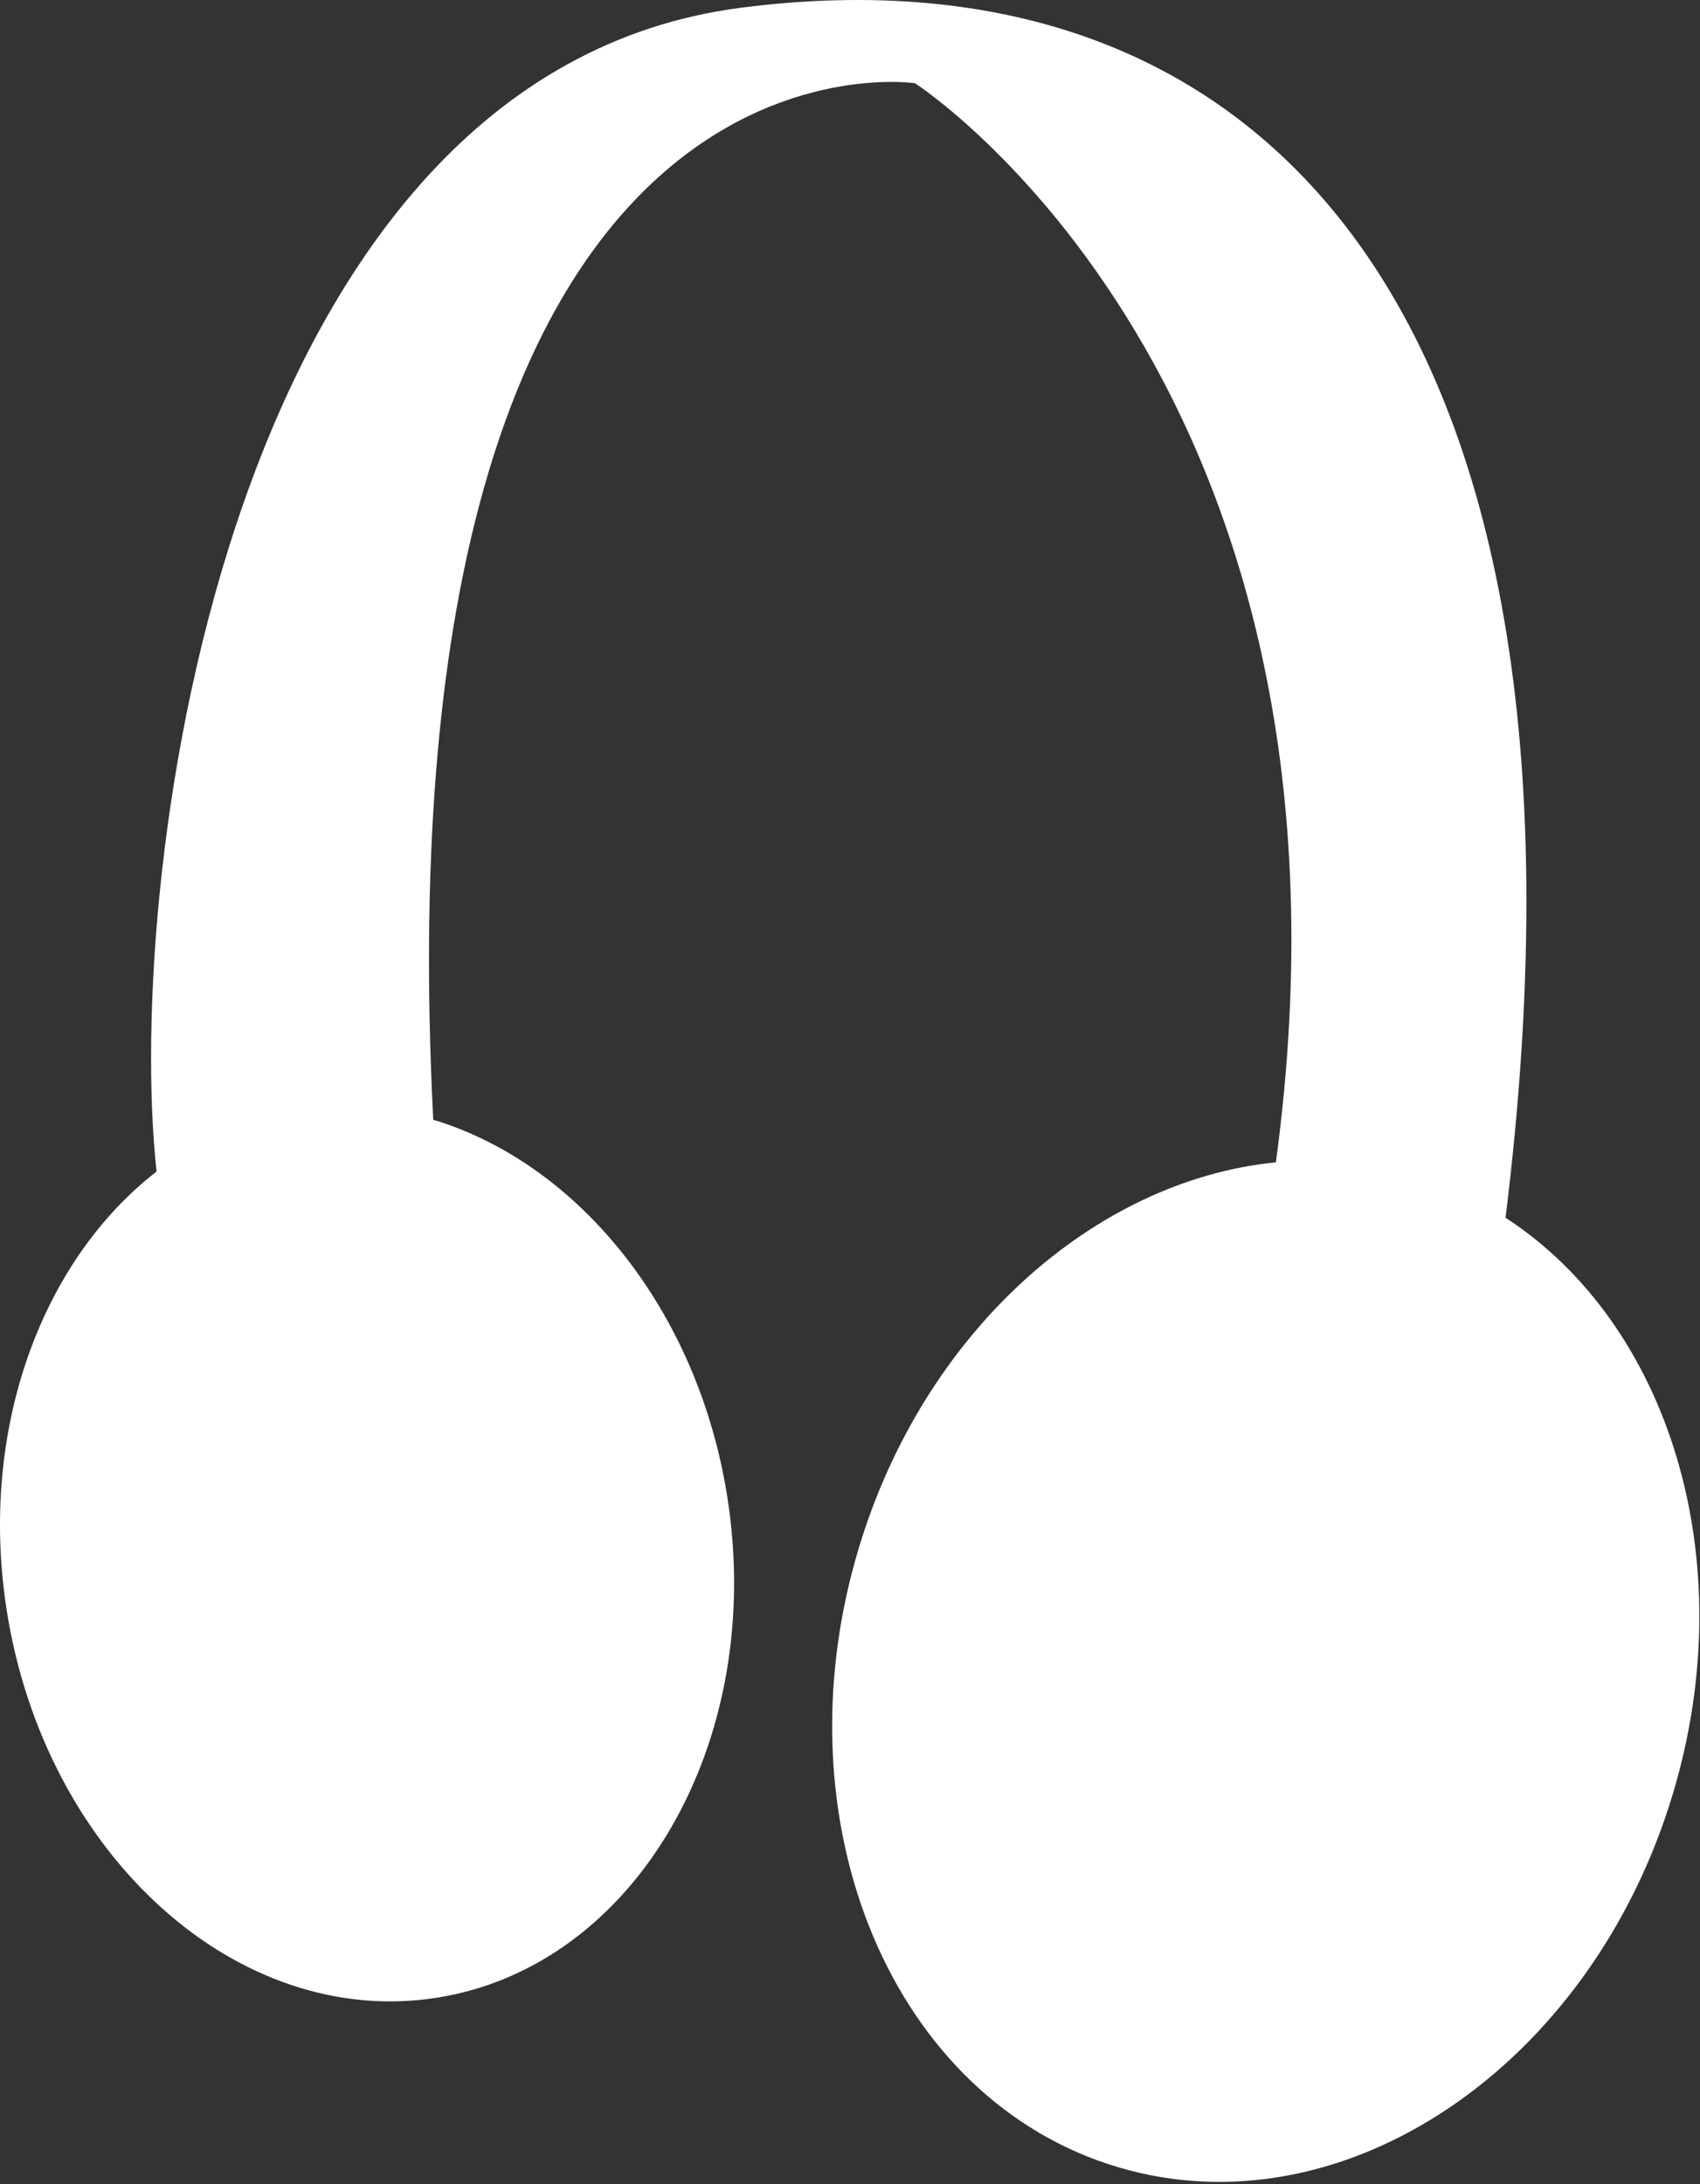
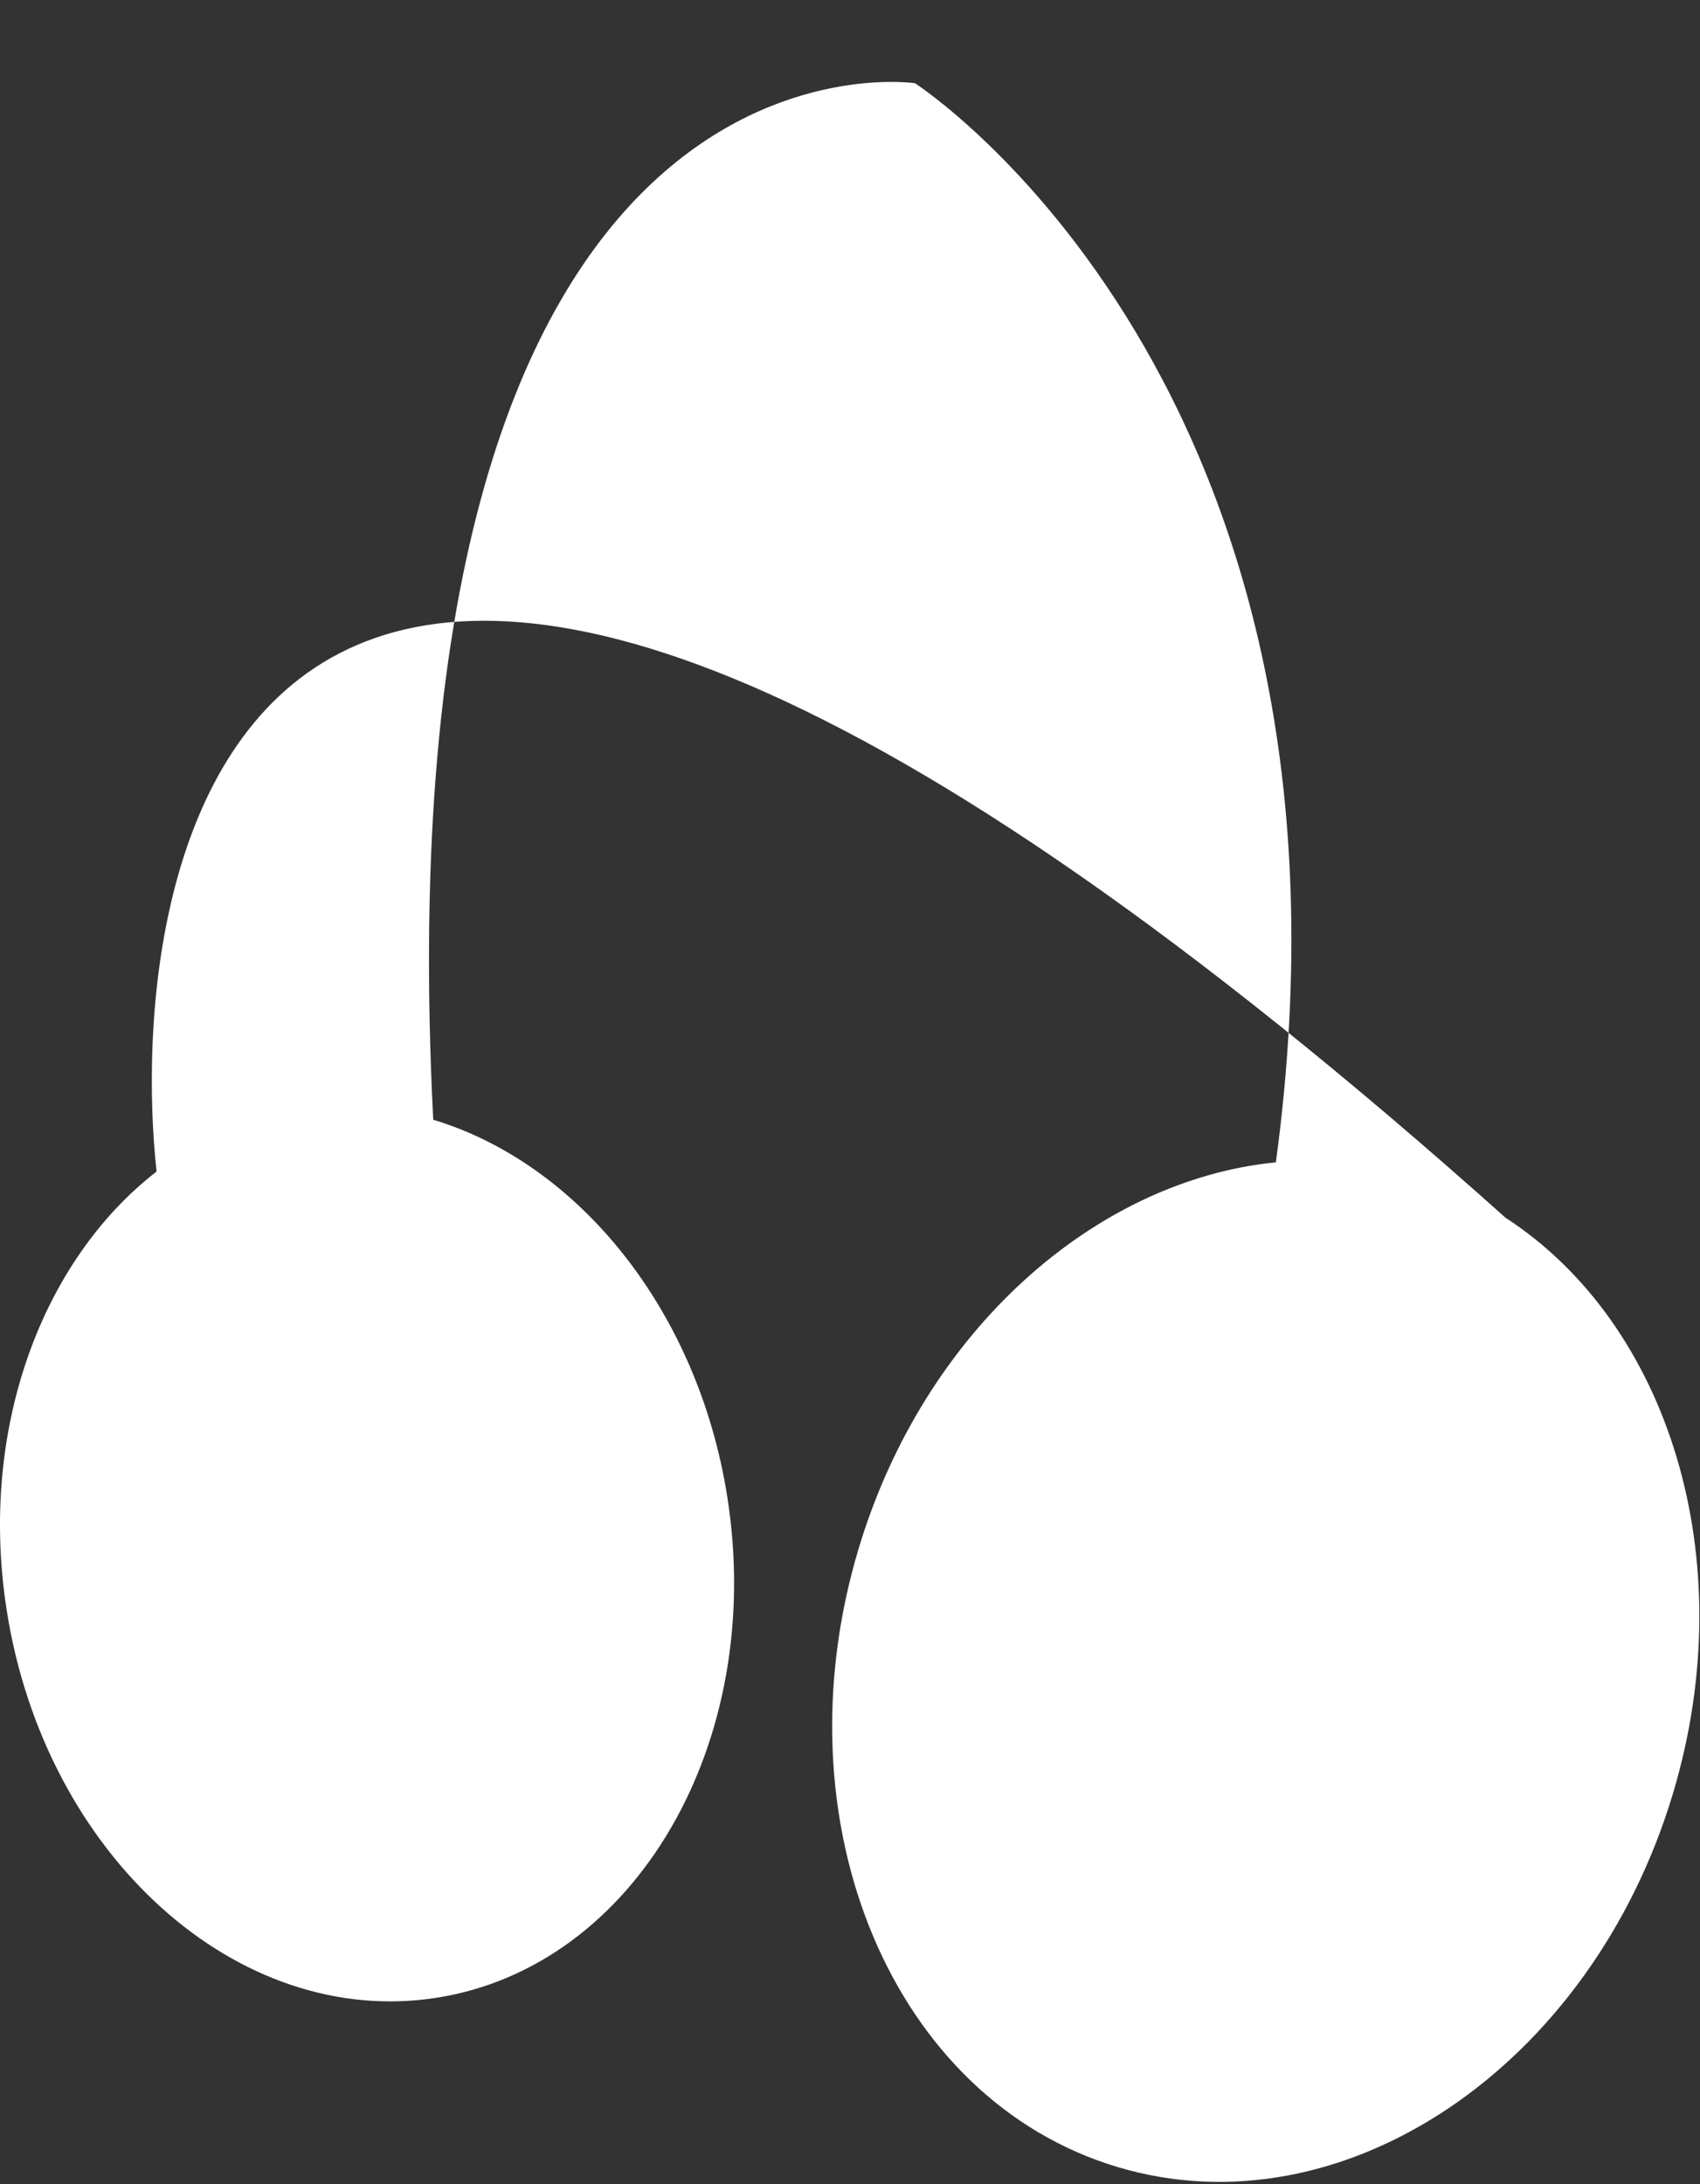
<svg xmlns="http://www.w3.org/2000/svg" width="552" height="709" viewBox="0 0 552 709" fill="none">
  <rect x="0" y="0" width="552" height="709" fill="#333333" stroke="none" />
-   <path fill-rule="evenodd" clip-rule="evenodd" d="M140.675 363.501C122.124 0.745 297.095 27.014 297.095 27.014C297.095 27.014 448.525 124.51 414.285 377.322C355.567 383.163 299.919 432.088 278.725 502.974C252.147 591.87 289.821 681.64 362.873 703.48C435.924 725.321 516.689 670.962 543.267 582.066C565.951 506.193 541.83 429.682 488.855 395.315C525.515 99.73 409.282 -19.282 240.594 2.514C73.838 24.061 40.212 282.916 50.839 380.318C13.533 409.206 -7.009 464.128 2.181 522.775C14.652 602.354 77.144 658.657 141.762 648.531C206.381 638.405 248.654 565.684 236.184 486.105C226.609 425.005 187.546 377.627 140.675 363.501Z" fill="white" />
+   <path fill-rule="evenodd" clip-rule="evenodd" d="M140.675 363.501C122.124 0.745 297.095 27.014 297.095 27.014C297.095 27.014 448.525 124.51 414.285 377.322C355.567 383.163 299.919 432.088 278.725 502.974C252.147 591.87 289.821 681.64 362.873 703.48C435.924 725.321 516.689 670.962 543.267 582.066C565.951 506.193 541.83 429.682 488.855 395.315C73.838 24.061 40.212 282.916 50.839 380.318C13.533 409.206 -7.009 464.128 2.181 522.775C14.652 602.354 77.144 658.657 141.762 648.531C206.381 638.405 248.654 565.684 236.184 486.105C226.609 425.005 187.546 377.627 140.675 363.501Z" fill="white" />
</svg>